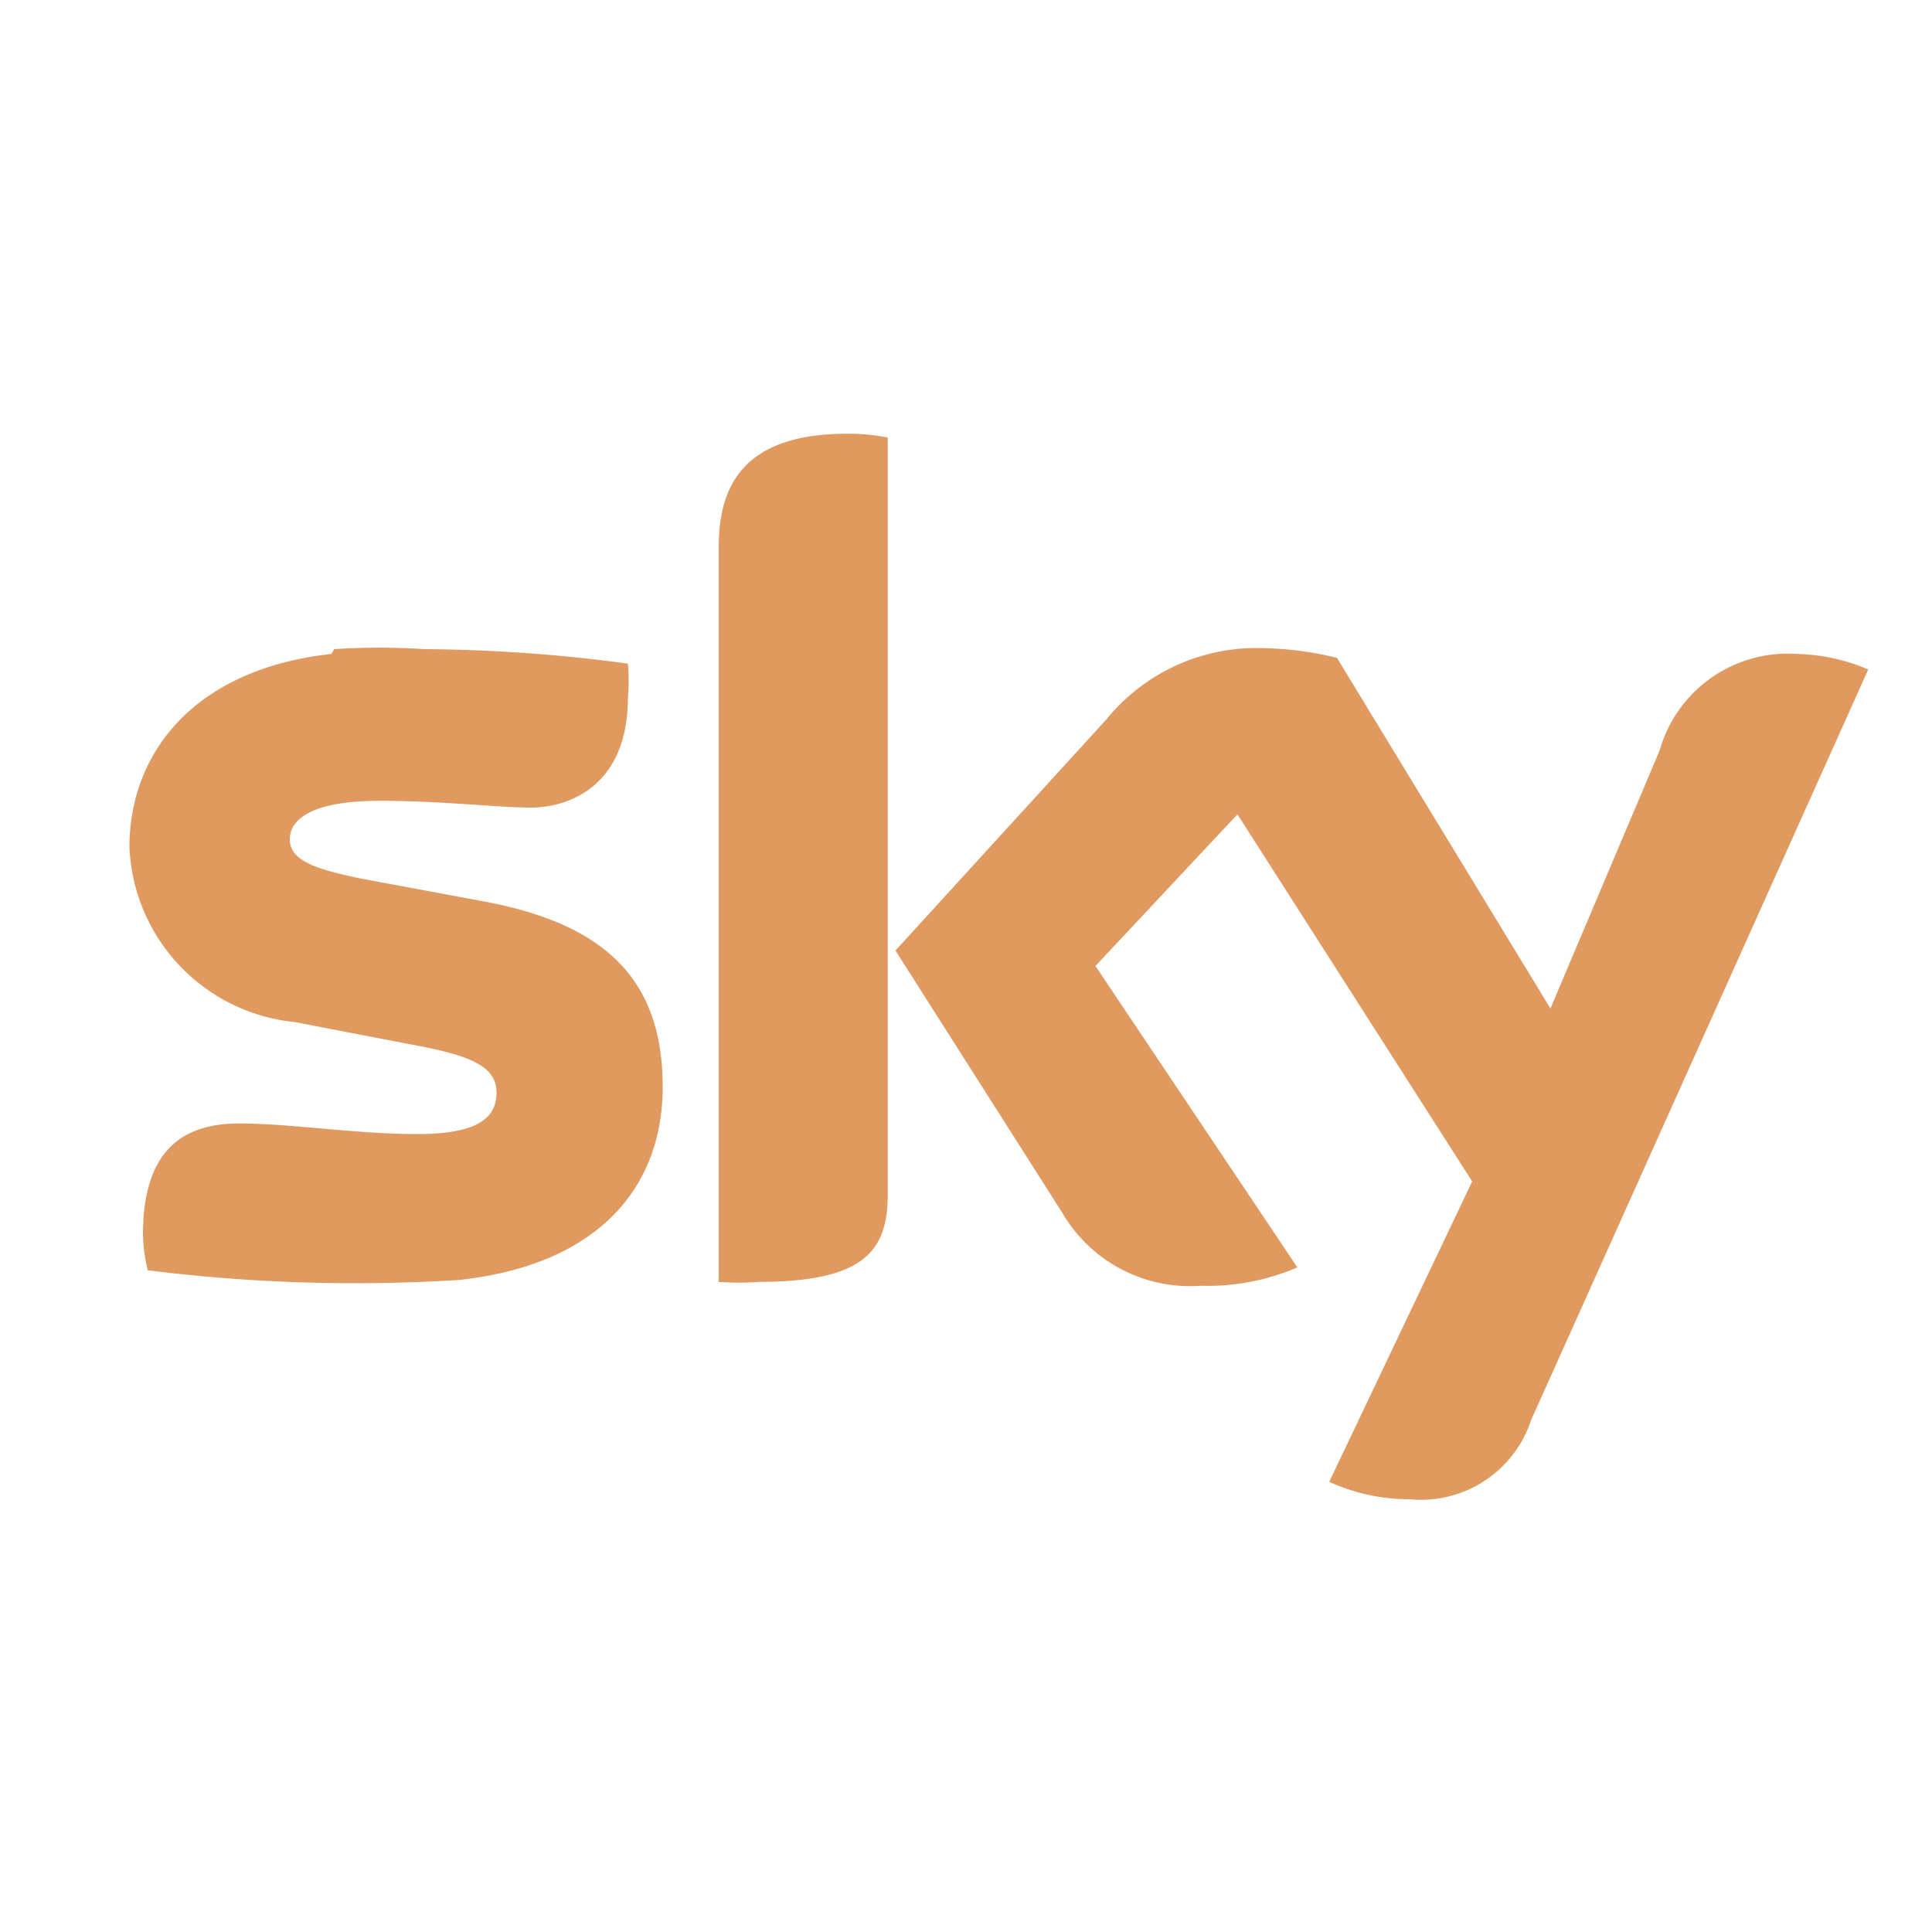
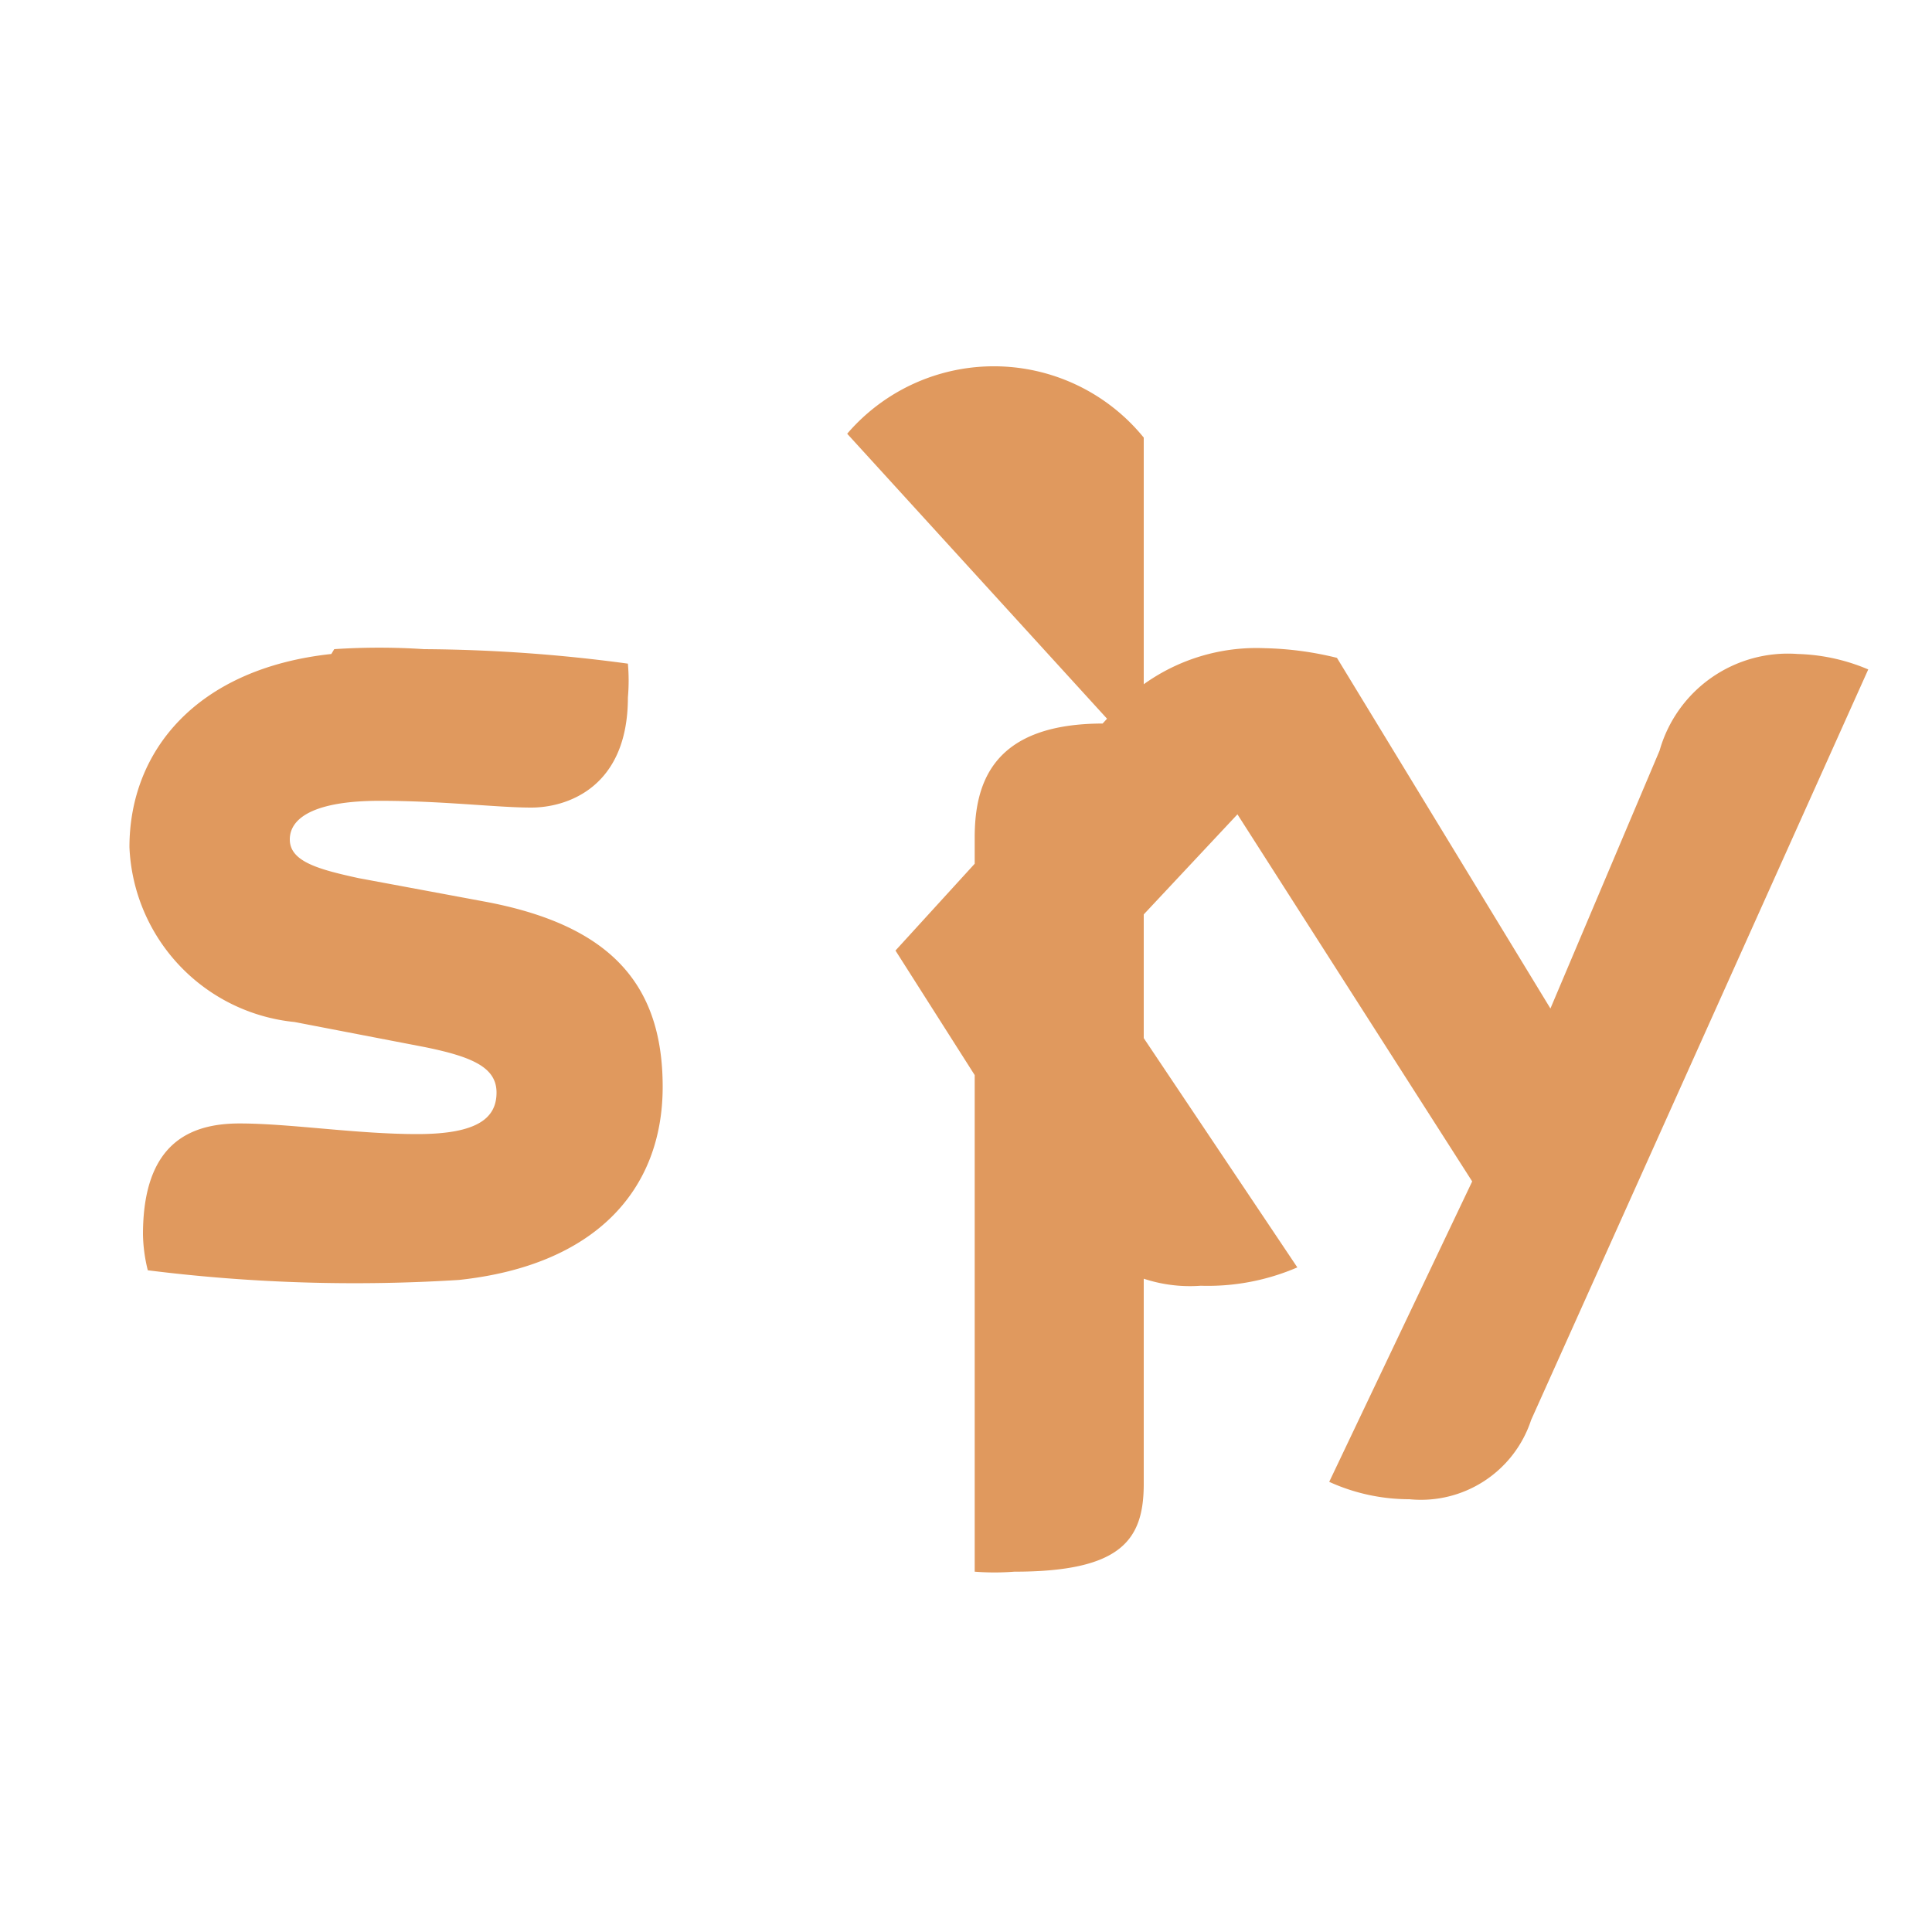
<svg xmlns="http://www.w3.org/2000/svg" id="Layer_1" data-name="Layer 1" viewBox="0 0 20 20">
-   <path id="SVGID" d="M3.43,6.77c-1.39.15-2.09,1-2.09,2a1.9,1.9,0,0,0,1.71,1.81l1.35.26c.49.1.74.21.74.47s-.19.43-.82.43S3,11.63,2.48,11.63s-1,.21-1,1.15a1.64,1.64,0,0,0,.05.37,17.22,17.22,0,0,0,3.22.1c1.41-.15,2.11-.93,2.11-2S6.31,9.57,5,9.33L3.71,9.09C3.3,9,3,8.92,3,8.69s.27-.4.93-.4,1.21.07,1.57.07,1-.2,1-1.14a2,2,0,0,0,0-.35,16.35,16.35,0,0,0-2.11-.15,7.06,7.06,0,0,0-.93,0m8,.72L9.27,9.84,11,12.56a1.53,1.53,0,0,0,1.43.75,2.34,2.34,0,0,0,1-.19L11.34,10l1.47-1.57,2.43,3.8-1.48,3.11a2,2,0,0,0,.83.18,1.2,1.2,0,0,0,1.26-.82l3.49-7.77a2,2,0,0,0-.73-.16,1.38,1.38,0,0,0-1.43,1l-1.13,2.67L13.84,6.81a3.4,3.4,0,0,0-.75-.1,2,2,0,0,0-1.67.78m-2.65-3c-1.13,0-1.33.6-1.33,1.18v7.6a2.63,2.63,0,0,0,.41,0c1.11,0,1.34-.33,1.34-.91V4.53A2,2,0,0,0,8.77,4.49Z" fill="#e0995e" />
+   <path id="SVGID" d="M3.43,6.77c-1.39.15-2.09,1-2.09,2a1.9,1.9,0,0,0,1.71,1.81l1.35.26c.49.1.74.21.74.47s-.19.43-.82.43S3,11.63,2.48,11.63s-1,.21-1,1.15a1.64,1.64,0,0,0,.05.37,17.22,17.22,0,0,0,3.22.1c1.41-.15,2.11-.93,2.11-2S6.31,9.57,5,9.33L3.71,9.09C3.3,9,3,8.92,3,8.69s.27-.4.93-.4,1.21.07,1.57.07,1-.2,1-1.14a2,2,0,0,0,0-.35,16.35,16.35,0,0,0-2.11-.15,7.06,7.06,0,0,0-.93,0m8,.72L9.27,9.84,11,12.56a1.53,1.53,0,0,0,1.43.75,2.34,2.34,0,0,0,1-.19L11.34,10l1.47-1.57,2.43,3.8-1.48,3.11a2,2,0,0,0,.83.18,1.2,1.2,0,0,0,1.26-.82l3.49-7.77a2,2,0,0,0-.73-.16,1.38,1.38,0,0,0-1.43,1l-1.13,2.67L13.84,6.81a3.4,3.4,0,0,0-.75-.1,2,2,0,0,0-1.67.78c-1.13,0-1.33.6-1.33,1.18v7.6a2.63,2.63,0,0,0,.41,0c1.11,0,1.34-.33,1.34-.91V4.53A2,2,0,0,0,8.77,4.49Z" fill="#e0995e" />
</svg>